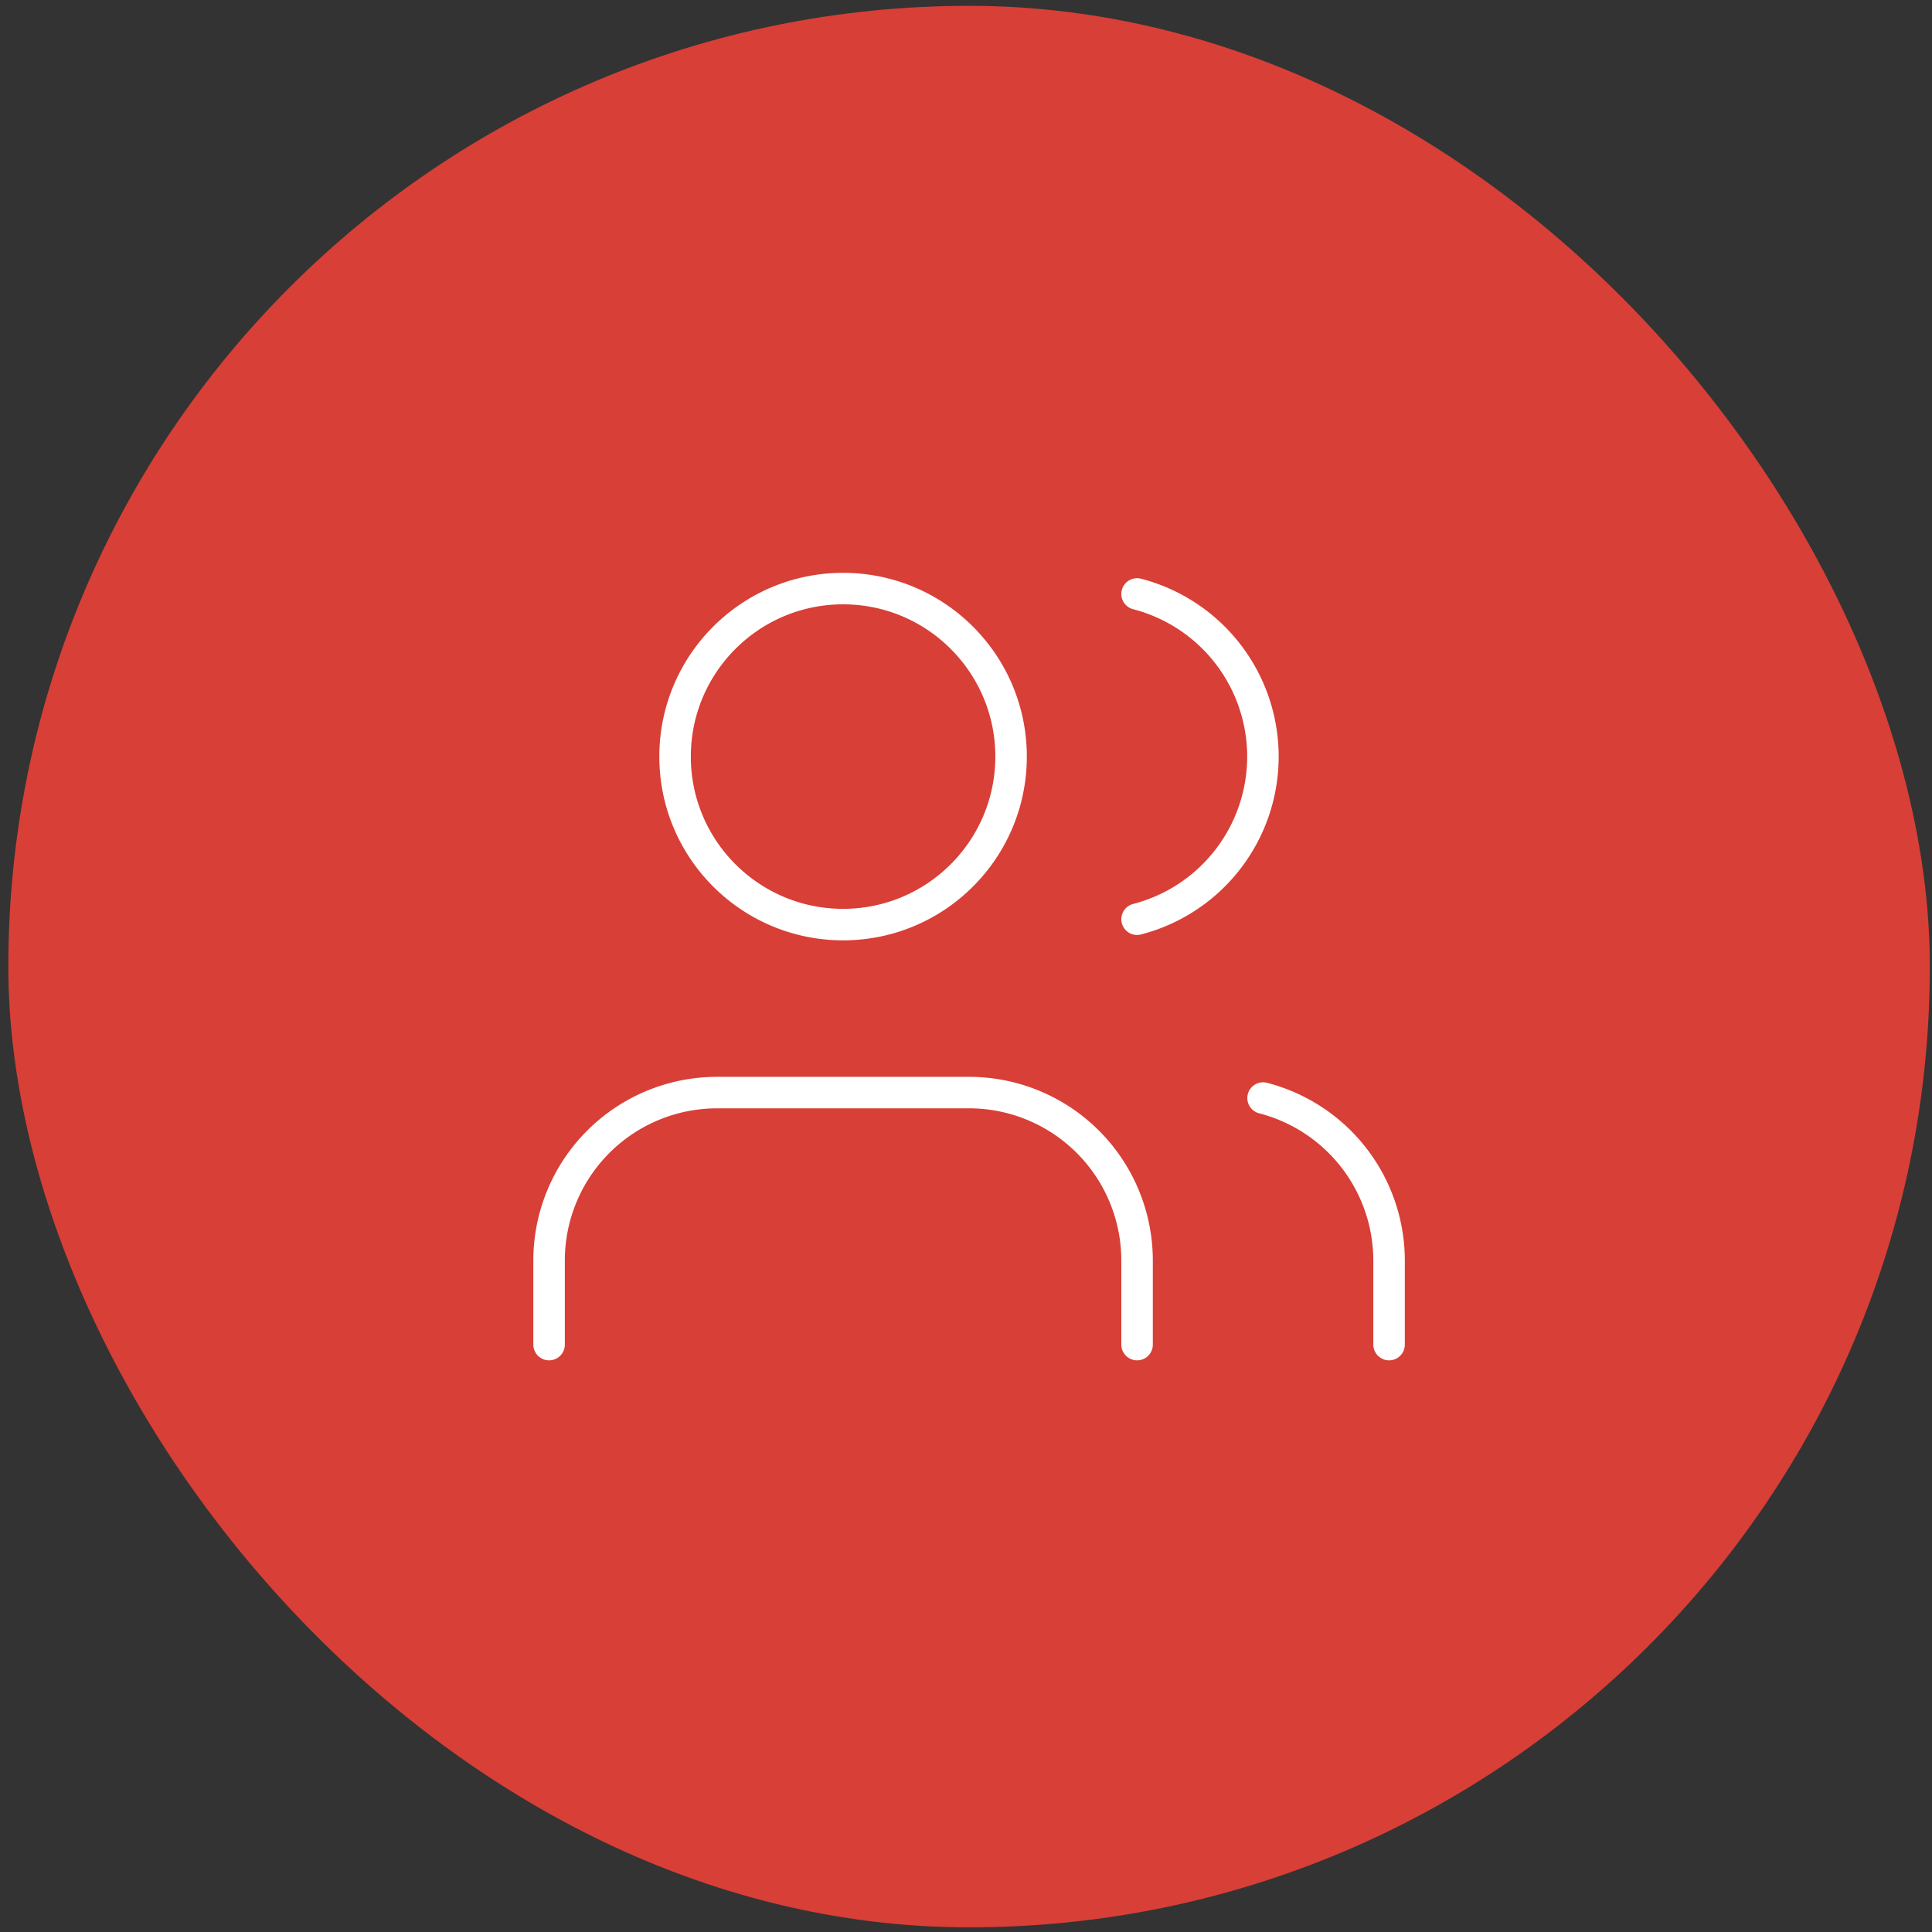
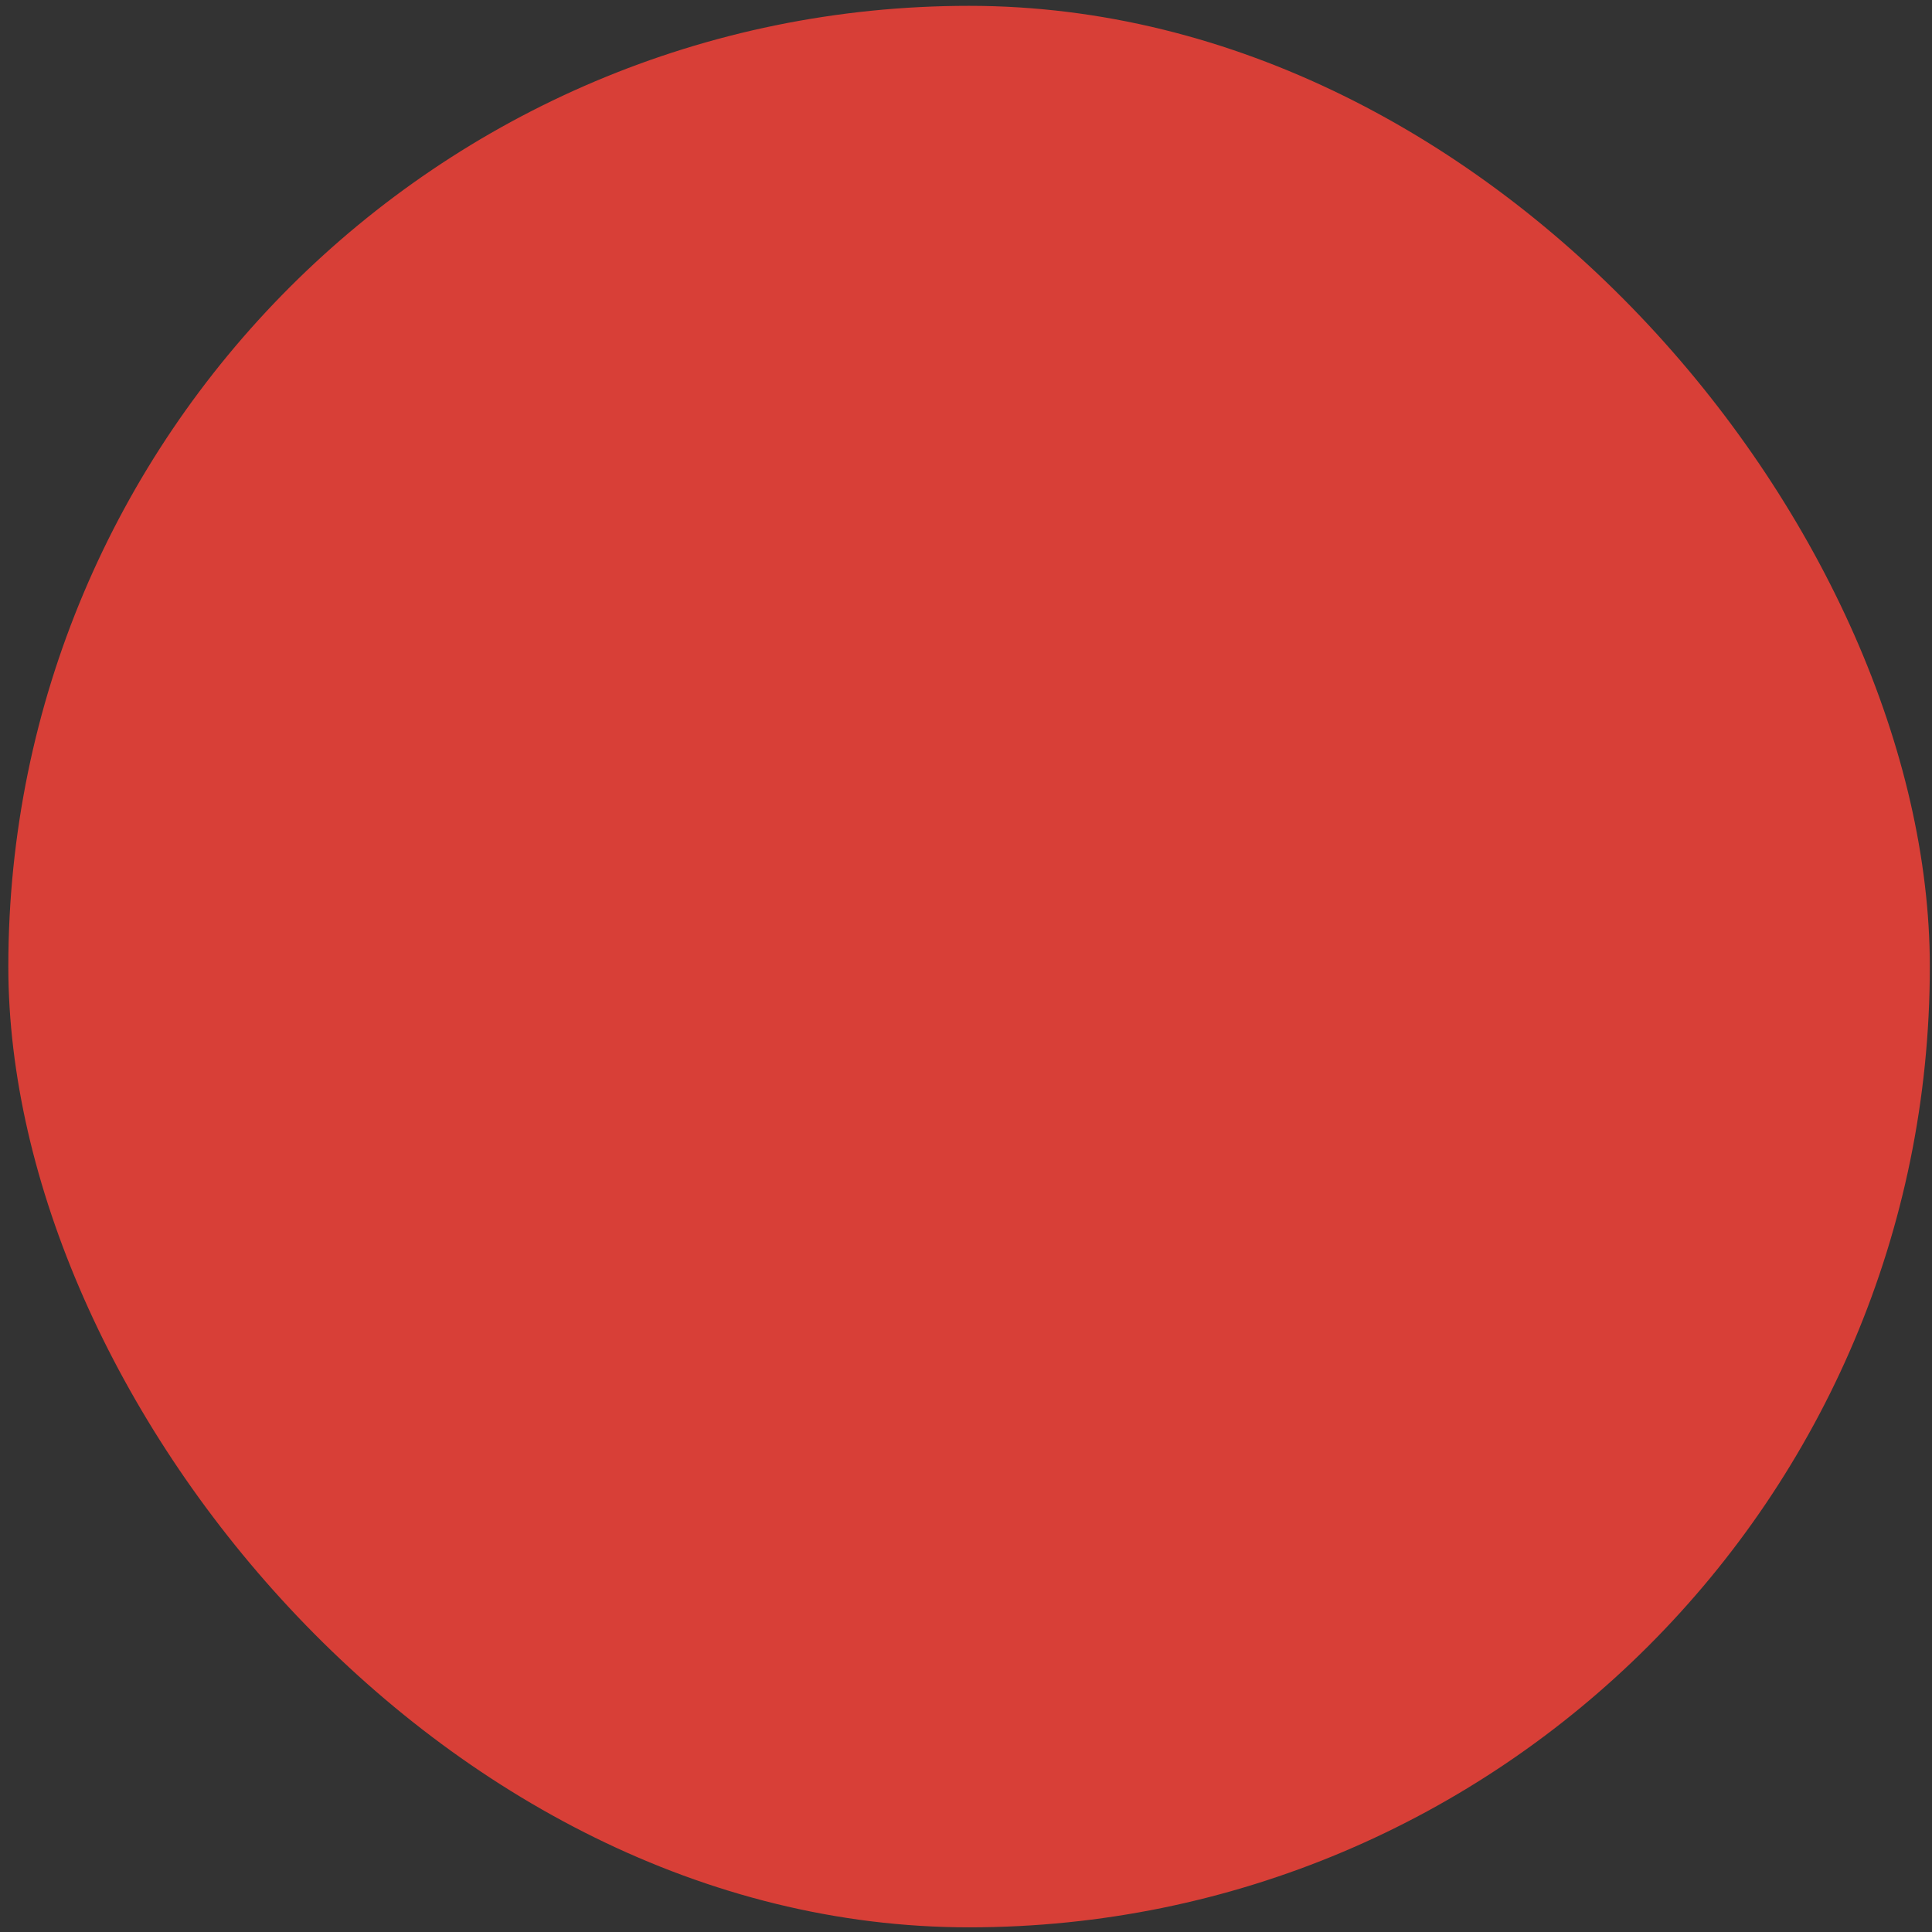
<svg xmlns="http://www.w3.org/2000/svg" width="184" height="184" fill="none">
  <rect width="100%" height="100%" fill="#333333" stroke="none" />
  <rect width="183" height="183" x=".793" y=".556" fill="#D83F37" rx="91.5" />
-   <path stroke="#fff" stroke-linecap="round" stroke-linejoin="round" stroke-width="3" d="M108.293 128.056v-8a16.003 16.003 0 0 0-16-16h-24a16 16 0 0 0-16 16v8m56-71.488a16 16 0 0 1 0 30.976m24 40.512v-8a16.004 16.004 0 0 0-12-15.48m-24-32.52c0 8.836-7.164 16-16 16s-16-7.164-16-16 7.163-16 16-16 16 7.163 16 16" />
</svg>